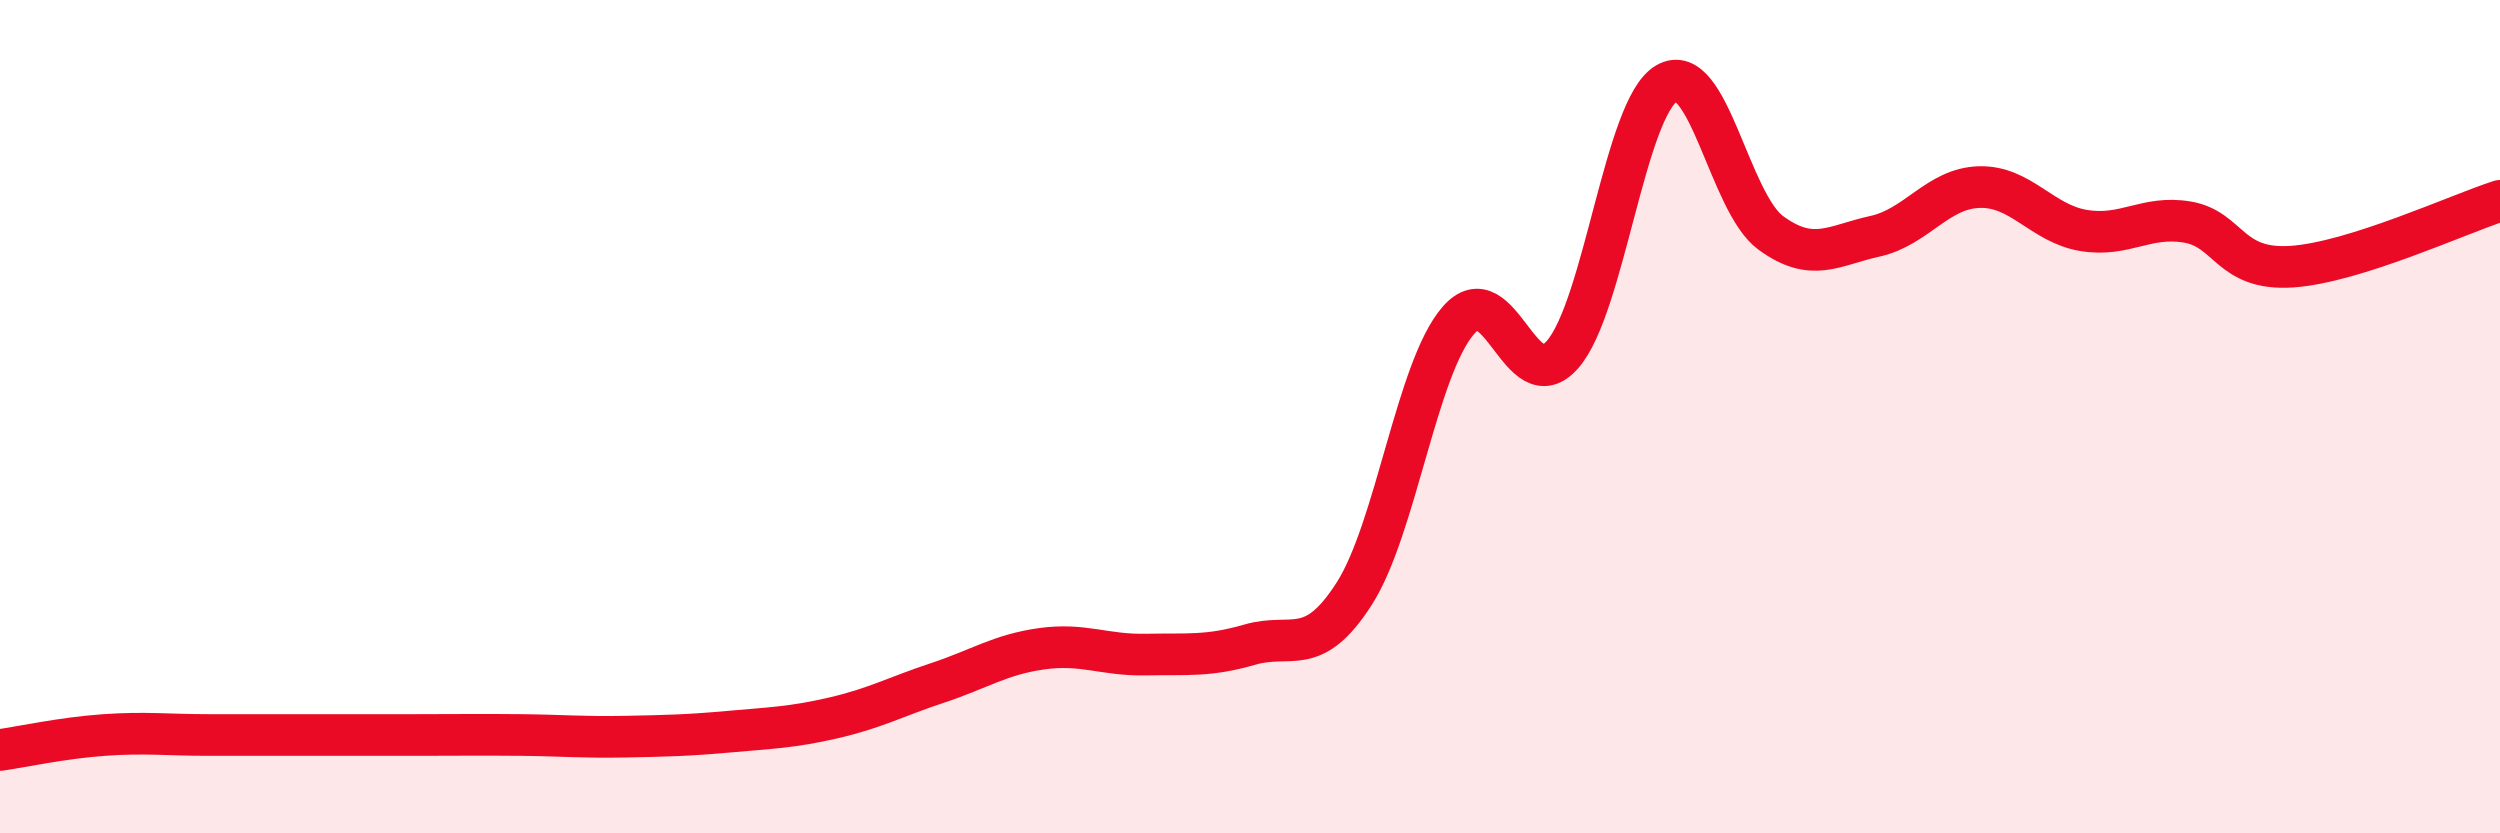
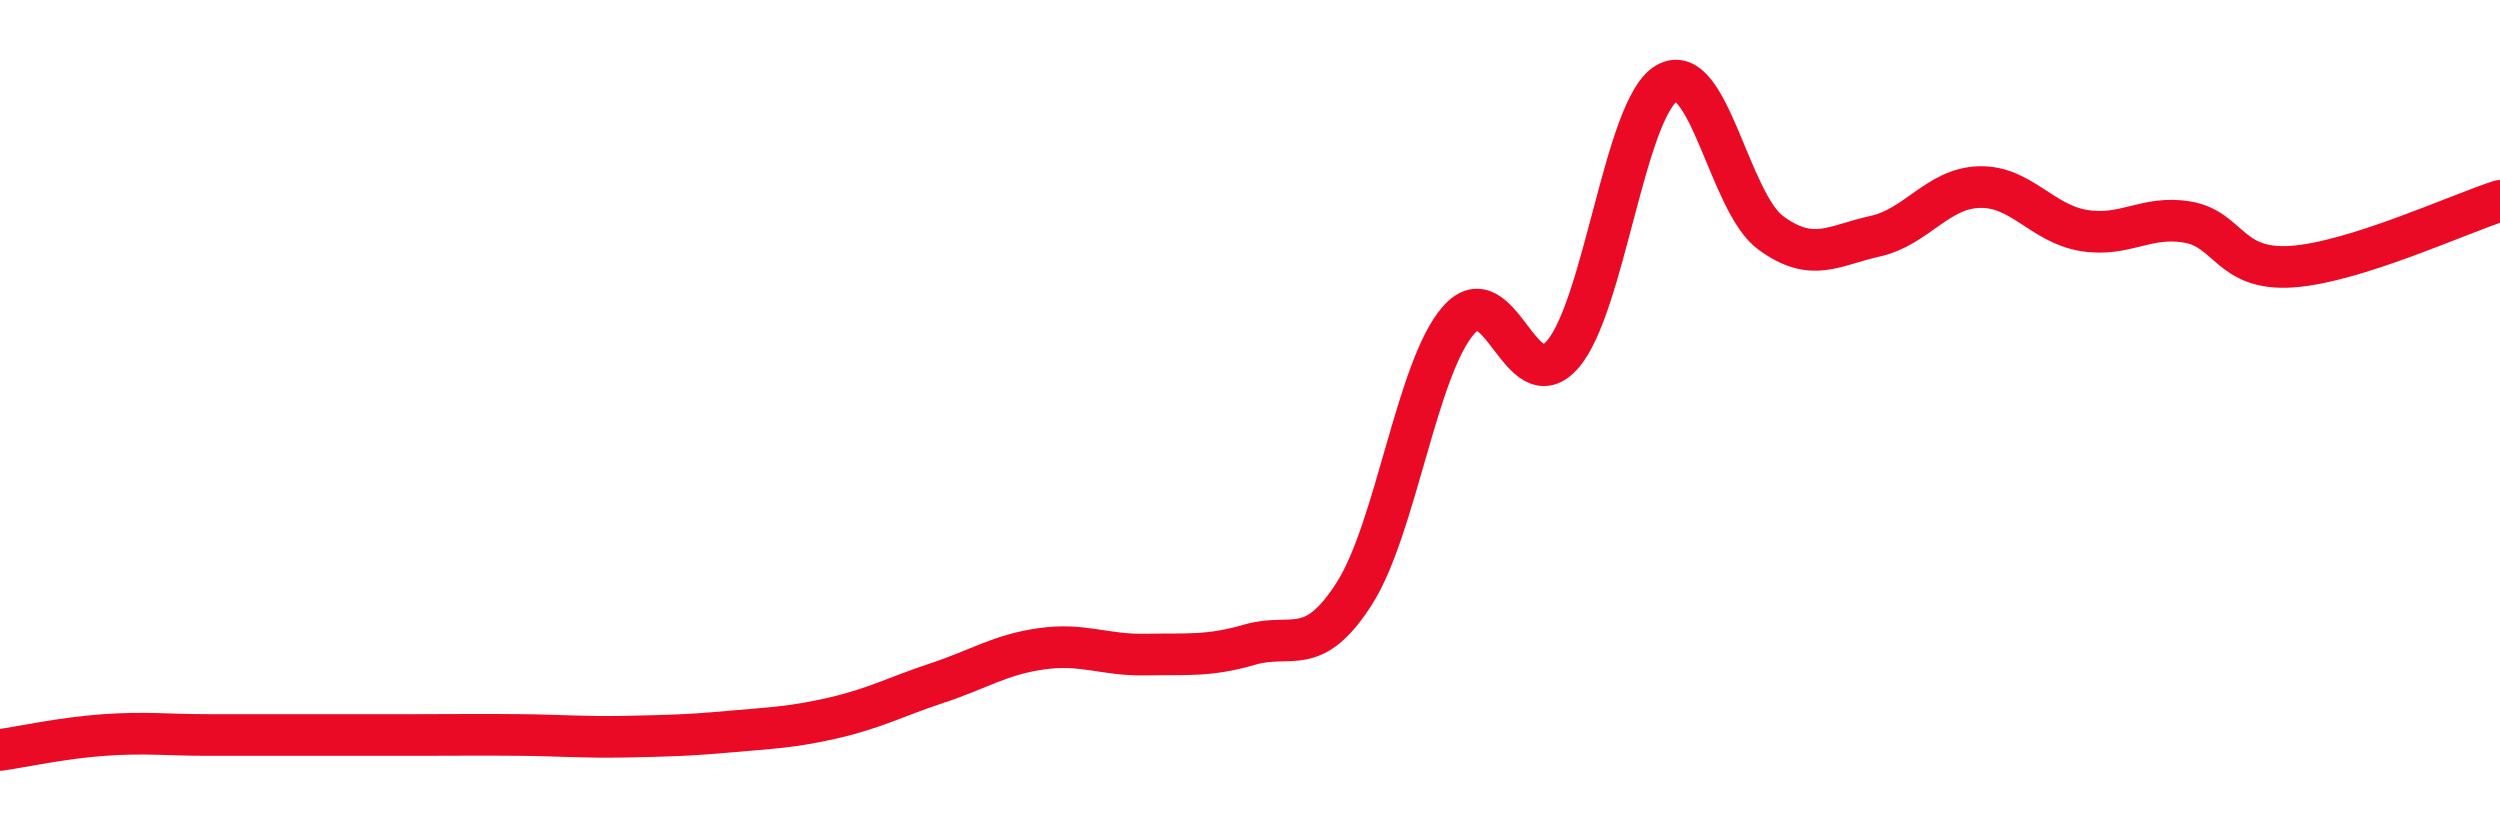
<svg xmlns="http://www.w3.org/2000/svg" width="60" height="20" viewBox="0 0 60 20">
-   <path d="M 0,18 C 0.5,17.93 1.5,17.71 2.5,17.64 C 3.5,17.57 4,17.64 5,17.64 C 6,17.64 6.5,17.64 7.5,17.64 C 8.5,17.64 9,17.64 10,17.64 C 11,17.64 11.5,17.63 12.5,17.64 C 13.5,17.65 14,17.7 15,17.68 C 16,17.66 16.5,17.65 17.5,17.56 C 18.5,17.47 19,17.46 20,17.23 C 21,17 21.5,16.72 22.5,16.39 C 23.5,16.06 24,15.71 25,15.57 C 26,15.43 26.5,15.73 27.5,15.71 C 28.5,15.69 29,15.76 30,15.47 C 31,15.18 31.5,15.81 32.5,14.25 C 33.5,12.69 34,8.84 35,7.69 C 36,6.54 36.5,9.65 37.5,8.51 C 38.5,7.37 39,2.58 40,2 C 41,1.42 41.5,4.86 42.5,5.59 C 43.5,6.32 44,5.89 45,5.67 C 46,5.45 46.5,4.52 47.5,4.49 C 48.5,4.46 49,5.36 50,5.53 C 51,5.7 51.5,5.16 52.5,5.33 C 53.5,5.5 53.5,6.5 55,6.4 C 56.5,6.3 59,5.14 60,4.82L60 20L0 20Z" fill="#EB0A25" opacity="0.1" stroke-linecap="round" stroke-linejoin="round" />
  <path d="M 0,18 C 0.5,17.93 1.5,17.71 2.5,17.64 C 3.5,17.57 4,17.64 5,17.64 C 6,17.64 6.5,17.64 7.5,17.64 C 8.5,17.64 9,17.64 10,17.64 C 11,17.64 11.5,17.63 12.5,17.64 C 13.5,17.65 14,17.7 15,17.68 C 16,17.66 16.5,17.65 17.5,17.56 C 18.5,17.47 19,17.46 20,17.23 C 21,17 21.5,16.72 22.5,16.39 C 23.5,16.06 24,15.71 25,15.57 C 26,15.43 26.5,15.73 27.5,15.71 C 28.5,15.69 29,15.76 30,15.47 C 31,15.18 31.5,15.81 32.5,14.25 C 33.5,12.69 34,8.84 35,7.69 C 36,6.54 36.5,9.65 37.5,8.51 C 38.5,7.37 39,2.58 40,2 C 41,1.42 41.5,4.86 42.5,5.59 C 43.5,6.32 44,5.89 45,5.67 C 46,5.45 46.5,4.52 47.5,4.49 C 48.5,4.46 49,5.36 50,5.53 C 51,5.7 51.5,5.16 52.5,5.33 C 53.5,5.5 53.5,6.5 55,6.4 C 56.5,6.3 59,5.14 60,4.82" stroke="#EB0A25" stroke-width="1" fill="none" stroke-linecap="round" stroke-linejoin="round" />
</svg>